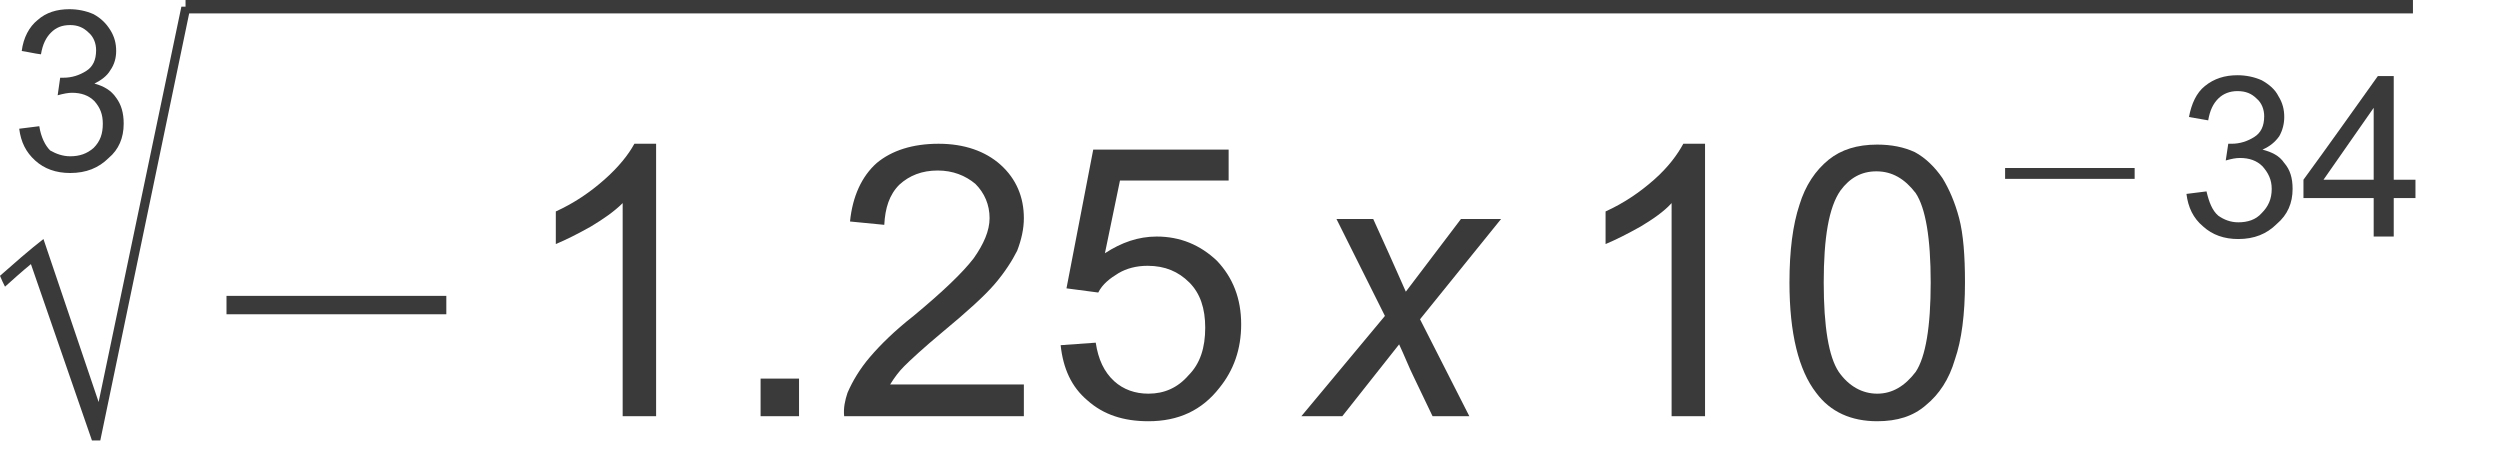
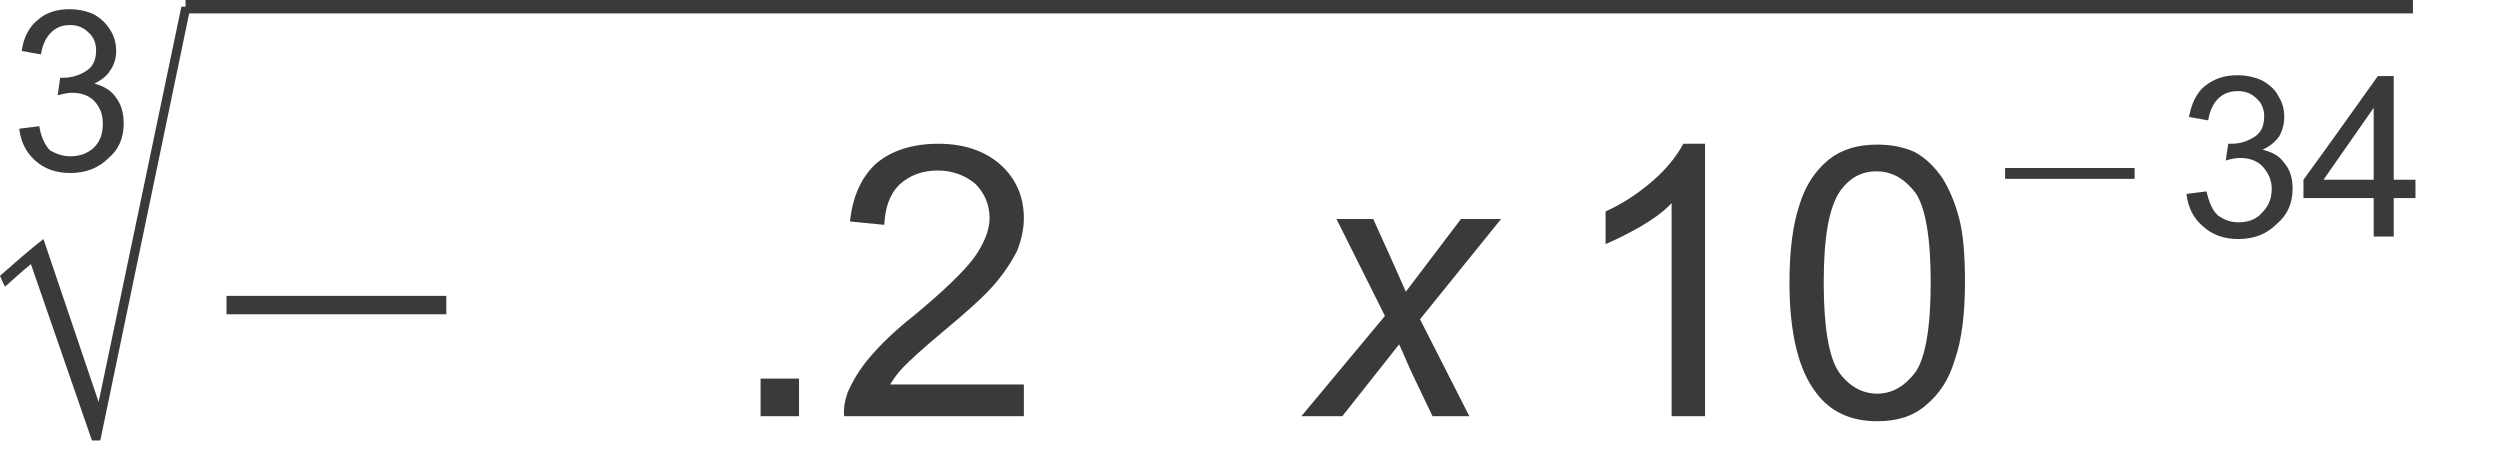
<svg xmlns="http://www.w3.org/2000/svg" id="svg33" height="5.28mm" width="28.92mm" version="1.0">
  <defs id="defs3">
    <pattern y="0" x="0" height="6" width="6" patternUnits="userSpaceOnUse" id="EMFhbasepattern" />
  </defs>
  <path id="path5" d="  M 0.84,5.628   C 1.133,5.591 1.425,5.554 1.718,5.518   C 1.791,5.993 1.973,6.358 2.193,6.578   C 2.448,6.724 2.741,6.833 3.07,6.833   C 3.472,6.833 3.8,6.724 4.093,6.468   C 4.385,6.176 4.495,5.847 4.495,5.408   C 4.495,5.006 4.385,4.714 4.129,4.422   C 3.874,4.166 3.545,4.056 3.143,4.056   C 2.996,4.056 2.777,4.093 2.521,4.166   C 2.558,3.91 2.595,3.654 2.631,3.398   C 2.704,3.398 2.741,3.398 2.777,3.398   C 3.143,3.398 3.472,3.289 3.764,3.106   C 4.056,2.923 4.202,2.631 4.202,2.193   C 4.202,1.9 4.093,1.608 3.874,1.425   C 3.654,1.206 3.398,1.096 3.07,1.096   C 2.704,1.096 2.448,1.206 2.229,1.425   C 2.01,1.644 1.864,1.937 1.791,2.375   C 1.498,2.339 1.206,2.266 0.95,2.229   C 1.023,1.644 1.279,1.169 1.644,0.877   C 2.01,0.548 2.485,0.402 3.033,0.402   C 3.398,0.402 3.764,0.475 4.093,0.621   C 4.422,0.804 4.641,1.023 4.824,1.316   C 5.006,1.608 5.079,1.9 5.079,2.229   C 5.079,2.521 5.006,2.814 4.824,3.07   C 4.677,3.325 4.422,3.508 4.129,3.654   C 4.531,3.764 4.86,3.947 5.079,4.275   C 5.299,4.568 5.408,4.933 5.408,5.408   C 5.408,6.03 5.189,6.541 4.751,6.907   C 4.312,7.345 3.764,7.564 3.07,7.564   C 2.448,7.564 1.937,7.382 1.535,7.016   C 1.133,6.651 0.914,6.212 0.84,5.628   z " style="fill:#3a3a3a;fill-rule:evenodd;fill-opacity:1;stroke:none;" />
  <path id="path7" d="  M 4.02,19.258   C 3.143,16.7 2.229,14.105 1.352,11.547   C 0.95,11.876 0.585,12.205 0.219,12.534   C 0.146,12.388 0.073,12.242 0,12.059   C 0.621,11.511 1.242,10.963 1.9,10.451   C 2.704,12.826 3.508,15.202 4.312,17.577   C 5.518,11.803 6.724,6.066 7.93,0.292   C 8.076,0.292 8.186,0.292 8.332,0.292   C 7.016,6.614 5.701,12.936 4.385,19.258   C 4.239,19.258 4.129,19.258 4.02,19.258   z " style="fill:#3a3a3a;fill-rule:evenodd;fill-opacity:1;stroke:none;" />
  <path id="path9" d="  M 8.112,0   C 40.562,0 73.049,0 105.498,0   C 105.498,0.183 105.498,0.402 105.498,0.585   C 73.049,0.585 40.562,0.585 8.112,0.585   C 8.112,0.402 8.112,0.183 8.112,0   z " style="fill:#3a3a3a;fill-rule:evenodd;fill-opacity:1;stroke:none;" />
  <path id="path11" d="  M 9.903,13.74   C 9.903,13.484 9.903,13.228 9.903,12.936   C 13.119,12.936 16.298,12.936 19.514,12.936   C 19.514,13.228 19.514,13.484 19.514,13.74   C 16.298,13.74 13.119,13.74 9.903,13.74   z " style="fill:#3a3a3a;fill-rule:evenodd;fill-opacity:1;stroke:none;" />
-   <path id="path13" d="  M 28.686,18.198   L 27.224,18.198   L 27.224,8.88   C 26.859,9.245 26.384,9.574 25.836,9.903   C 25.251,10.232 24.739,10.488 24.301,10.67   L 24.301,9.245   C 25.105,8.88 25.799,8.405 26.42,7.857   C 27.042,7.309 27.48,6.76 27.736,6.285   L 28.686,6.285   L 28.686,18.198   z " style="fill:#3a3a3a;fill-rule:evenodd;fill-opacity:1;stroke:none;" />
  <path id="path15" d="  M 33.254,18.198   C 33.254,17.65 33.254,17.102 33.254,16.554   C 33.838,16.554 34.387,16.554 34.935,16.554   C 34.935,17.102 34.935,17.65 34.935,18.198   C 34.387,18.198 33.838,18.198 33.254,18.198   z " style="fill:#3a3a3a;fill-rule:evenodd;fill-opacity:1;stroke:none;" />
  <path id="path17" d="  M 44.765,16.81   L 44.765,18.198   L 36.908,18.198   C 36.871,17.833 36.945,17.504 37.054,17.175   C 37.273,16.663 37.602,16.115 38.041,15.604   C 38.479,15.092 39.101,14.471 39.941,13.813   C 41.22,12.753 42.097,11.913 42.572,11.292   C 43.011,10.67 43.266,10.086 43.266,9.538   C 43.266,8.953 43.047,8.441 42.645,8.039   C 42.207,7.674 41.659,7.455 41.001,7.455   C 40.306,7.455 39.758,7.674 39.32,8.076   C 38.881,8.514 38.699,9.099 38.662,9.83   L 37.164,9.684   C 37.273,8.588 37.675,7.71 38.333,7.126   C 38.991,6.578 39.905,6.285 41.037,6.285   C 42.17,6.285 43.084,6.614 43.741,7.199   C 44.436,7.82 44.765,8.624 44.765,9.538   C 44.765,10.013 44.655,10.488 44.472,10.963   C 44.253,11.401 43.924,11.913 43.486,12.424   C 43.047,12.936 42.28,13.63 41.22,14.507   C 40.343,15.238 39.795,15.75 39.539,16.006   C 39.283,16.261 39.101,16.517 38.918,16.81   L 44.765,16.81   z " style="fill:#3a3a3a;fill-rule:evenodd;fill-opacity:1;stroke:none;" />
-   <path id="path19" d="  M 46.373,15.092   L 47.907,14.982   C 48.017,15.713 48.273,16.261 48.711,16.663   C 49.113,17.029 49.625,17.212 50.21,17.212   C 50.904,17.212 51.489,16.956 51.964,16.408   C 52.475,15.896 52.694,15.202 52.694,14.325   C 52.694,13.484 52.475,12.826 52,12.351   C 51.525,11.876 50.94,11.621 50.173,11.621   C 49.698,11.621 49.259,11.73 48.894,11.949   C 48.529,12.169 48.2,12.424 48.017,12.79   L 46.628,12.607   L 47.798,6.541   L 53.718,6.541   L 53.718,7.893   L 48.967,7.893   L 48.309,11.072   C 49.04,10.597 49.771,10.342 50.575,10.342   C 51.598,10.342 52.475,10.707 53.206,11.401   C 53.9,12.132 54.266,13.046 54.266,14.179   C 54.266,15.275 53.937,16.188 53.316,16.956   C 52.548,17.942 51.525,18.417 50.21,18.417   C 49.113,18.417 48.236,18.125 47.542,17.504   C 46.848,16.919 46.482,16.115 46.373,15.092   z " style="fill:#3a3a3a;fill-rule:evenodd;fill-opacity:1;stroke:none;" />
  <path id="path21" d="  M 56.897,18.198   L 60.551,13.813   L 58.432,9.574   L 60.039,9.574   L 60.734,11.109   C 60.99,11.694 61.245,12.242 61.465,12.753   L 63.876,9.574   L 65.63,9.574   L 62.086,13.959   L 64.242,18.198   L 62.634,18.198   L 61.794,16.444   C 61.611,16.079 61.428,15.604 61.172,15.056   L 58.687,18.198   L 56.897,18.198   z " style="fill:#3a3a3a;fill-rule:evenodd;fill-opacity:1;stroke:none;" />
  <path id="path23" d="  M 74.547,18.198   L 73.085,18.198   L 73.085,8.88   C 72.756,9.245 72.281,9.574 71.733,9.903   C 71.148,10.232 70.637,10.488 70.198,10.67   L 70.198,9.245   C 71.002,8.88 71.697,8.405 72.318,7.857   C 72.939,7.309 73.341,6.76 73.597,6.285   L 74.547,6.285   L 74.547,18.198   z " style="fill:#3a3a3a;fill-rule:evenodd;fill-opacity:1;stroke:none;" />
  <path id="path25" d="  M 78.238,12.351   C 78.238,10.963 78.384,9.83 78.676,8.953   C 78.932,8.112 79.37,7.455 79.955,6.98   C 80.503,6.541 81.198,6.322 82.075,6.322   C 82.696,6.322 83.244,6.431 83.719,6.651   C 84.194,6.907 84.596,7.309 84.925,7.784   C 85.217,8.259 85.473,8.843 85.656,9.538   C 85.839,10.232 85.912,11.182 85.912,12.351   C 85.912,13.74 85.765,14.873 85.473,15.713   C 85.217,16.59 84.779,17.248 84.194,17.723   C 83.646,18.198 82.952,18.417 82.075,18.417   C 80.942,18.417 80.028,18.015 79.407,17.175   C 78.64,16.188 78.238,14.58 78.238,12.351   z  M 79.736,12.351   C 79.736,14.288 79.955,15.604 80.394,16.261   C 80.832,16.883 81.417,17.212 82.075,17.212   C 82.732,17.212 83.281,16.883 83.756,16.261   C 84.194,15.604 84.413,14.288 84.413,12.351   C 84.413,10.415 84.194,9.099 83.756,8.441   C 83.281,7.82 82.732,7.491 82.038,7.491   C 81.38,7.491 80.869,7.784 80.467,8.332   C 79.955,9.063 79.736,10.415 79.736,12.351   z " style="fill:#3a3a3a;fill-rule:evenodd;fill-opacity:1;stroke:none;" />
  <path id="path27" d="  M 87.666,7.82   C 87.666,7.637 87.666,7.491 87.666,7.345   C 89.566,7.345 91.466,7.345 93.33,7.345   C 93.33,7.491 93.33,7.637 93.33,7.82   C 91.466,7.82 89.566,7.82 87.666,7.82   z " style="fill:#3a3a3a;fill-rule:evenodd;fill-opacity:1;stroke:none;" />
  <path id="path29" d="  M 95.595,8.478   L 96.472,8.368   C 96.582,8.843 96.728,9.209 96.984,9.428   C 97.24,9.611 97.532,9.72 97.861,9.72   C 98.263,9.72 98.628,9.611 98.884,9.318   C 99.177,9.026 99.323,8.697 99.323,8.259   C 99.323,7.857 99.177,7.564 98.921,7.272   C 98.665,7.016 98.336,6.907 97.934,6.907   C 97.751,6.907 97.569,6.943 97.313,7.016   L 97.423,6.285   C 97.459,6.285 97.532,6.285 97.569,6.285   C 97.934,6.285 98.263,6.176 98.555,5.993   C 98.848,5.81 98.994,5.518 98.994,5.079   C 98.994,4.787 98.884,4.495 98.665,4.312   C 98.446,4.093 98.19,3.983 97.824,3.983   C 97.496,3.983 97.203,4.093 96.984,4.312   C 96.765,4.531 96.619,4.824 96.546,5.262   L 95.705,5.116   C 95.815,4.531 96.034,4.056 96.399,3.764   C 96.801,3.435 97.276,3.289 97.824,3.289   C 98.19,3.289 98.555,3.362 98.884,3.508   C 99.213,3.691 99.469,3.91 99.615,4.202   C 99.798,4.495 99.871,4.787 99.871,5.116   C 99.871,5.408 99.798,5.701 99.652,5.956   C 99.469,6.212 99.25,6.395 98.921,6.541   C 99.323,6.651 99.652,6.797 99.871,7.126   C 100.127,7.418 100.236,7.784 100.236,8.259   C 100.236,8.88 100.017,9.391 99.542,9.793   C 99.103,10.232 98.555,10.451 97.861,10.451   C 97.24,10.451 96.728,10.268 96.326,9.903   C 95.888,9.538 95.668,9.063 95.595,8.478   z " style="fill:#3a3a3a;fill-rule:evenodd;fill-opacity:1;stroke:none;" />
  <path id="path31" d="  M 103.781,10.342   C 103.781,9.793 103.781,9.209 103.781,8.661   C 102.758,8.661 101.735,8.661 100.711,8.661   C 100.711,8.368 100.711,8.112 100.711,7.857   C 101.808,6.358 102.867,4.86 103.964,3.325   C 104.183,3.325 104.439,3.325 104.658,3.325   C 104.658,4.86 104.658,6.358 104.658,7.857   C 104.987,7.857 105.279,7.857 105.608,7.857   C 105.608,8.112 105.608,8.368 105.608,8.661   C 105.279,8.661 104.987,8.661 104.658,8.661   C 104.658,9.209 104.658,9.793 104.658,10.342   C 104.366,10.342 104.073,10.342 103.781,10.342   z  M 103.781,7.857   C 103.781,6.797 103.781,5.774 103.781,4.714   C 103.05,5.774 102.319,6.797 101.588,7.857   C 102.319,7.857 103.05,7.857 103.781,7.857   z " style="fill:#3a3a3a;fill-rule:evenodd;fill-opacity:1;stroke:none;" />
</svg>